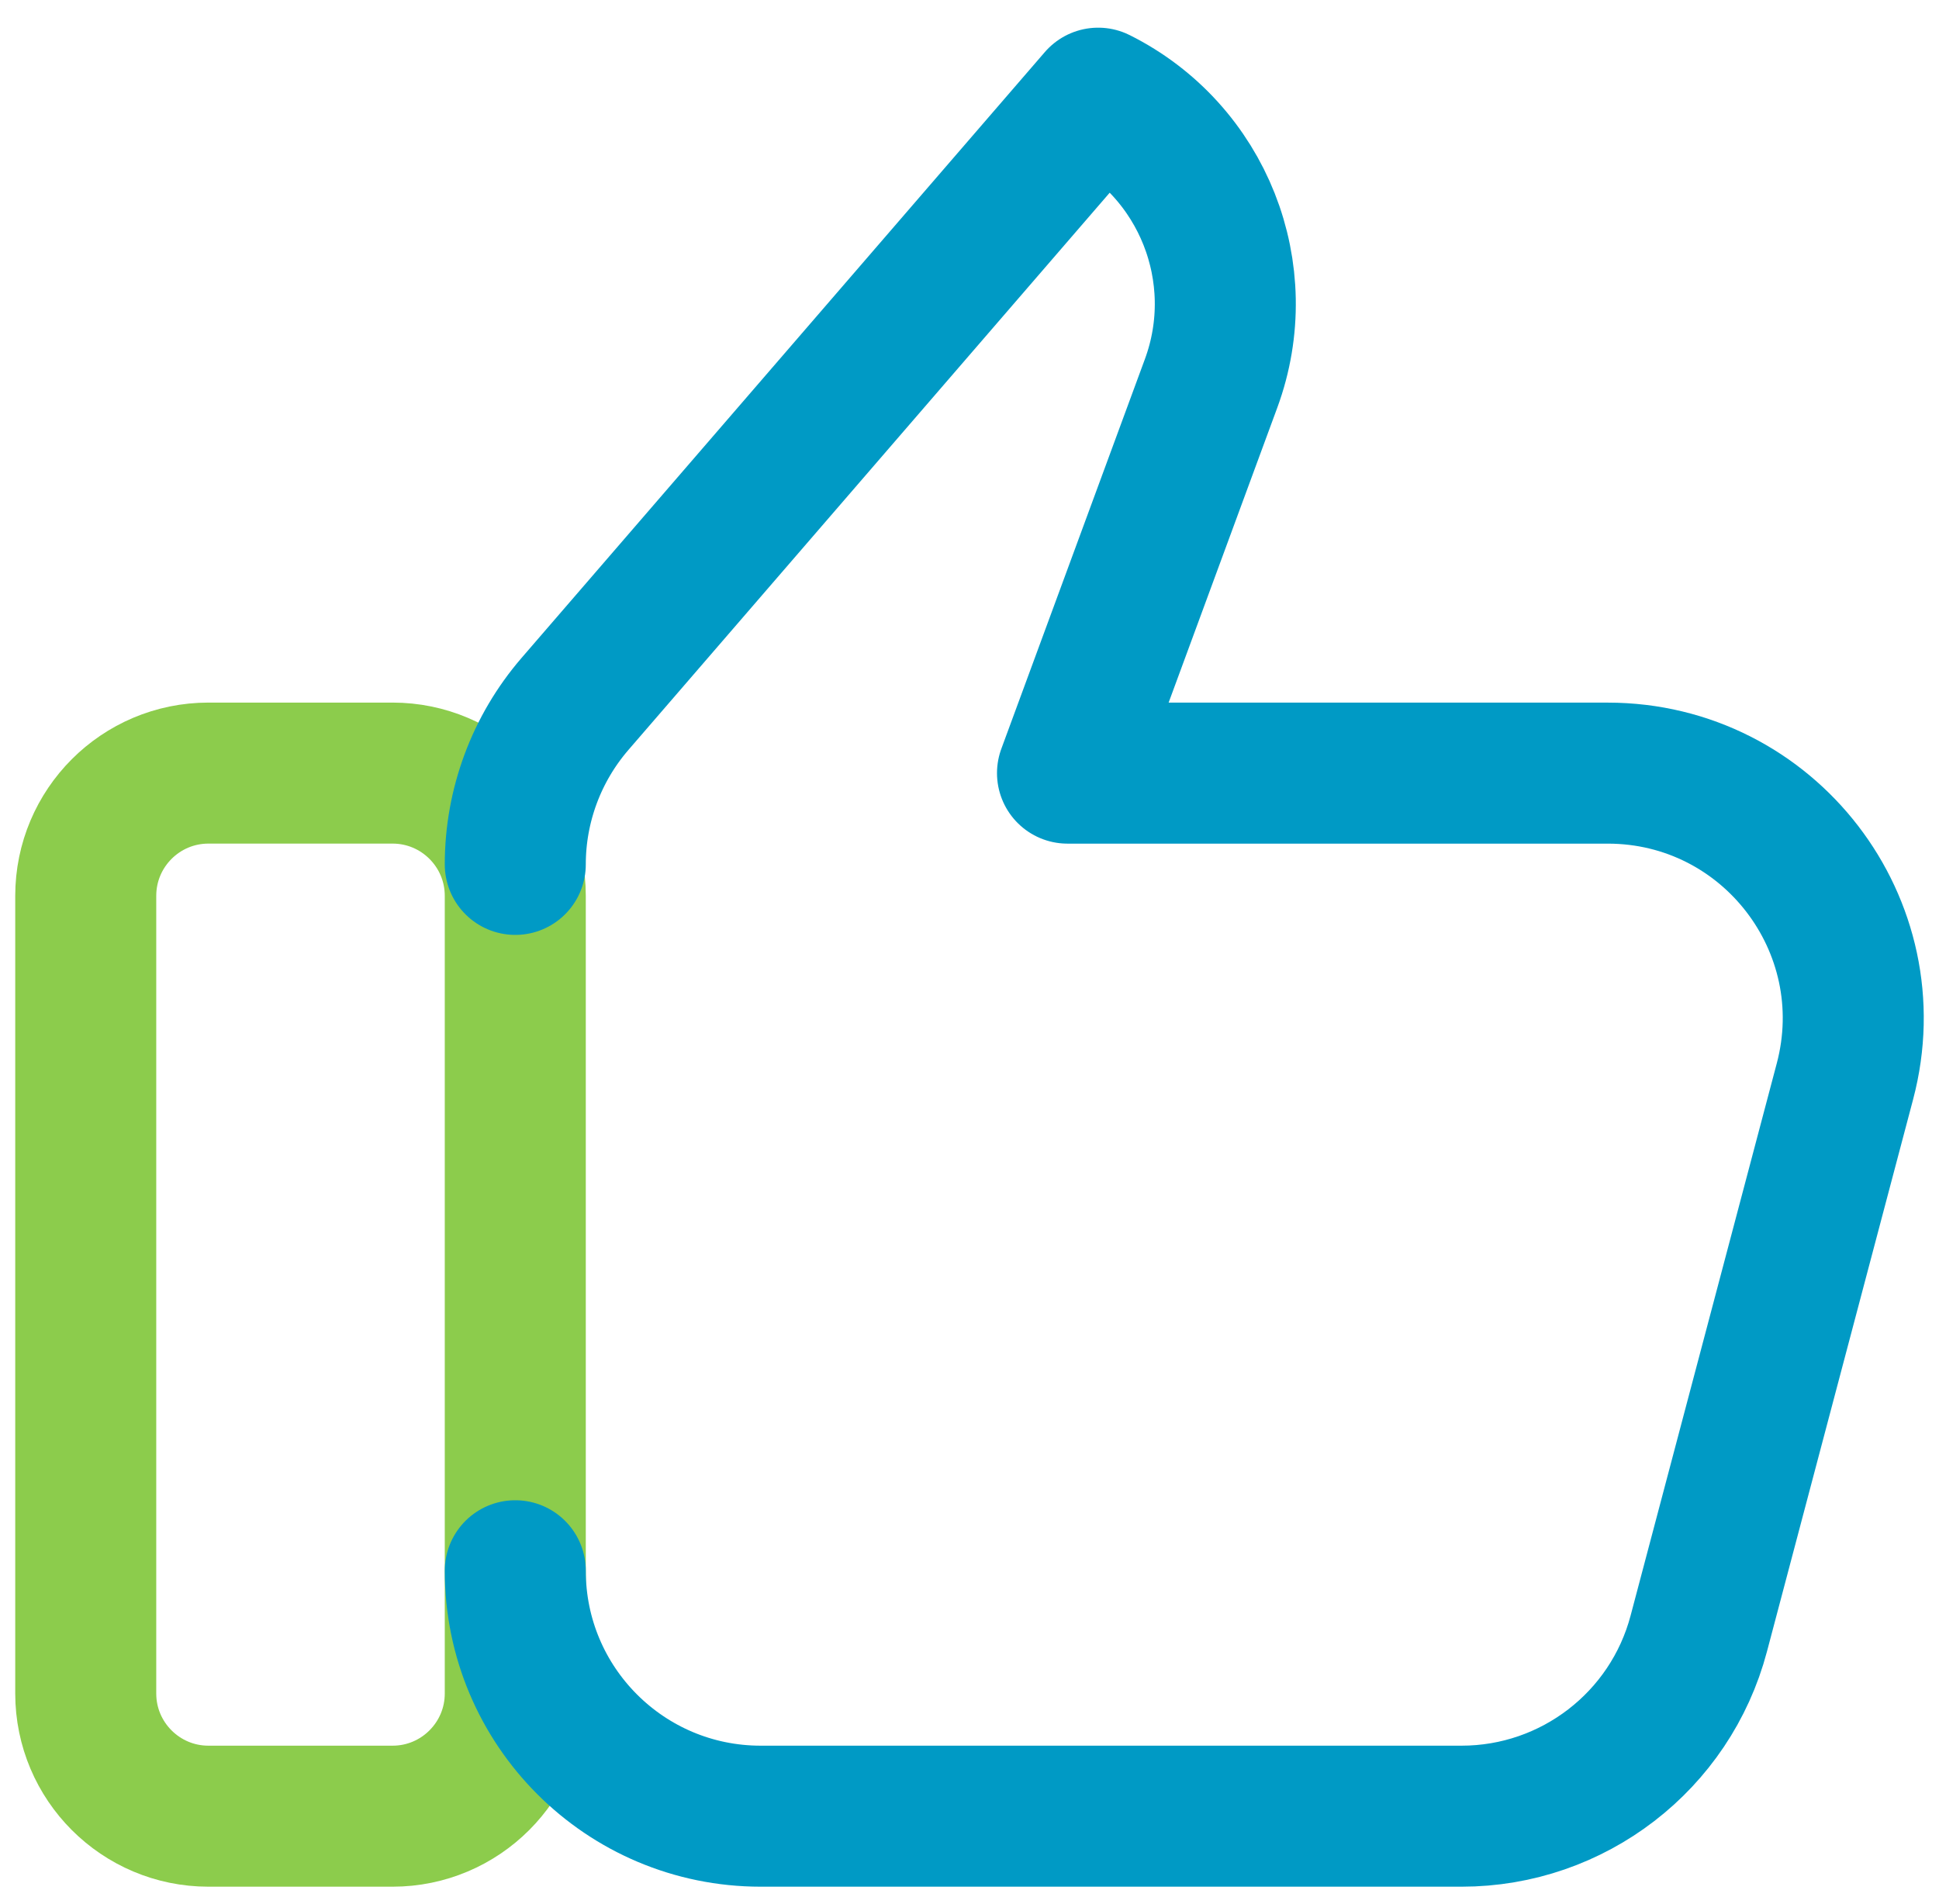
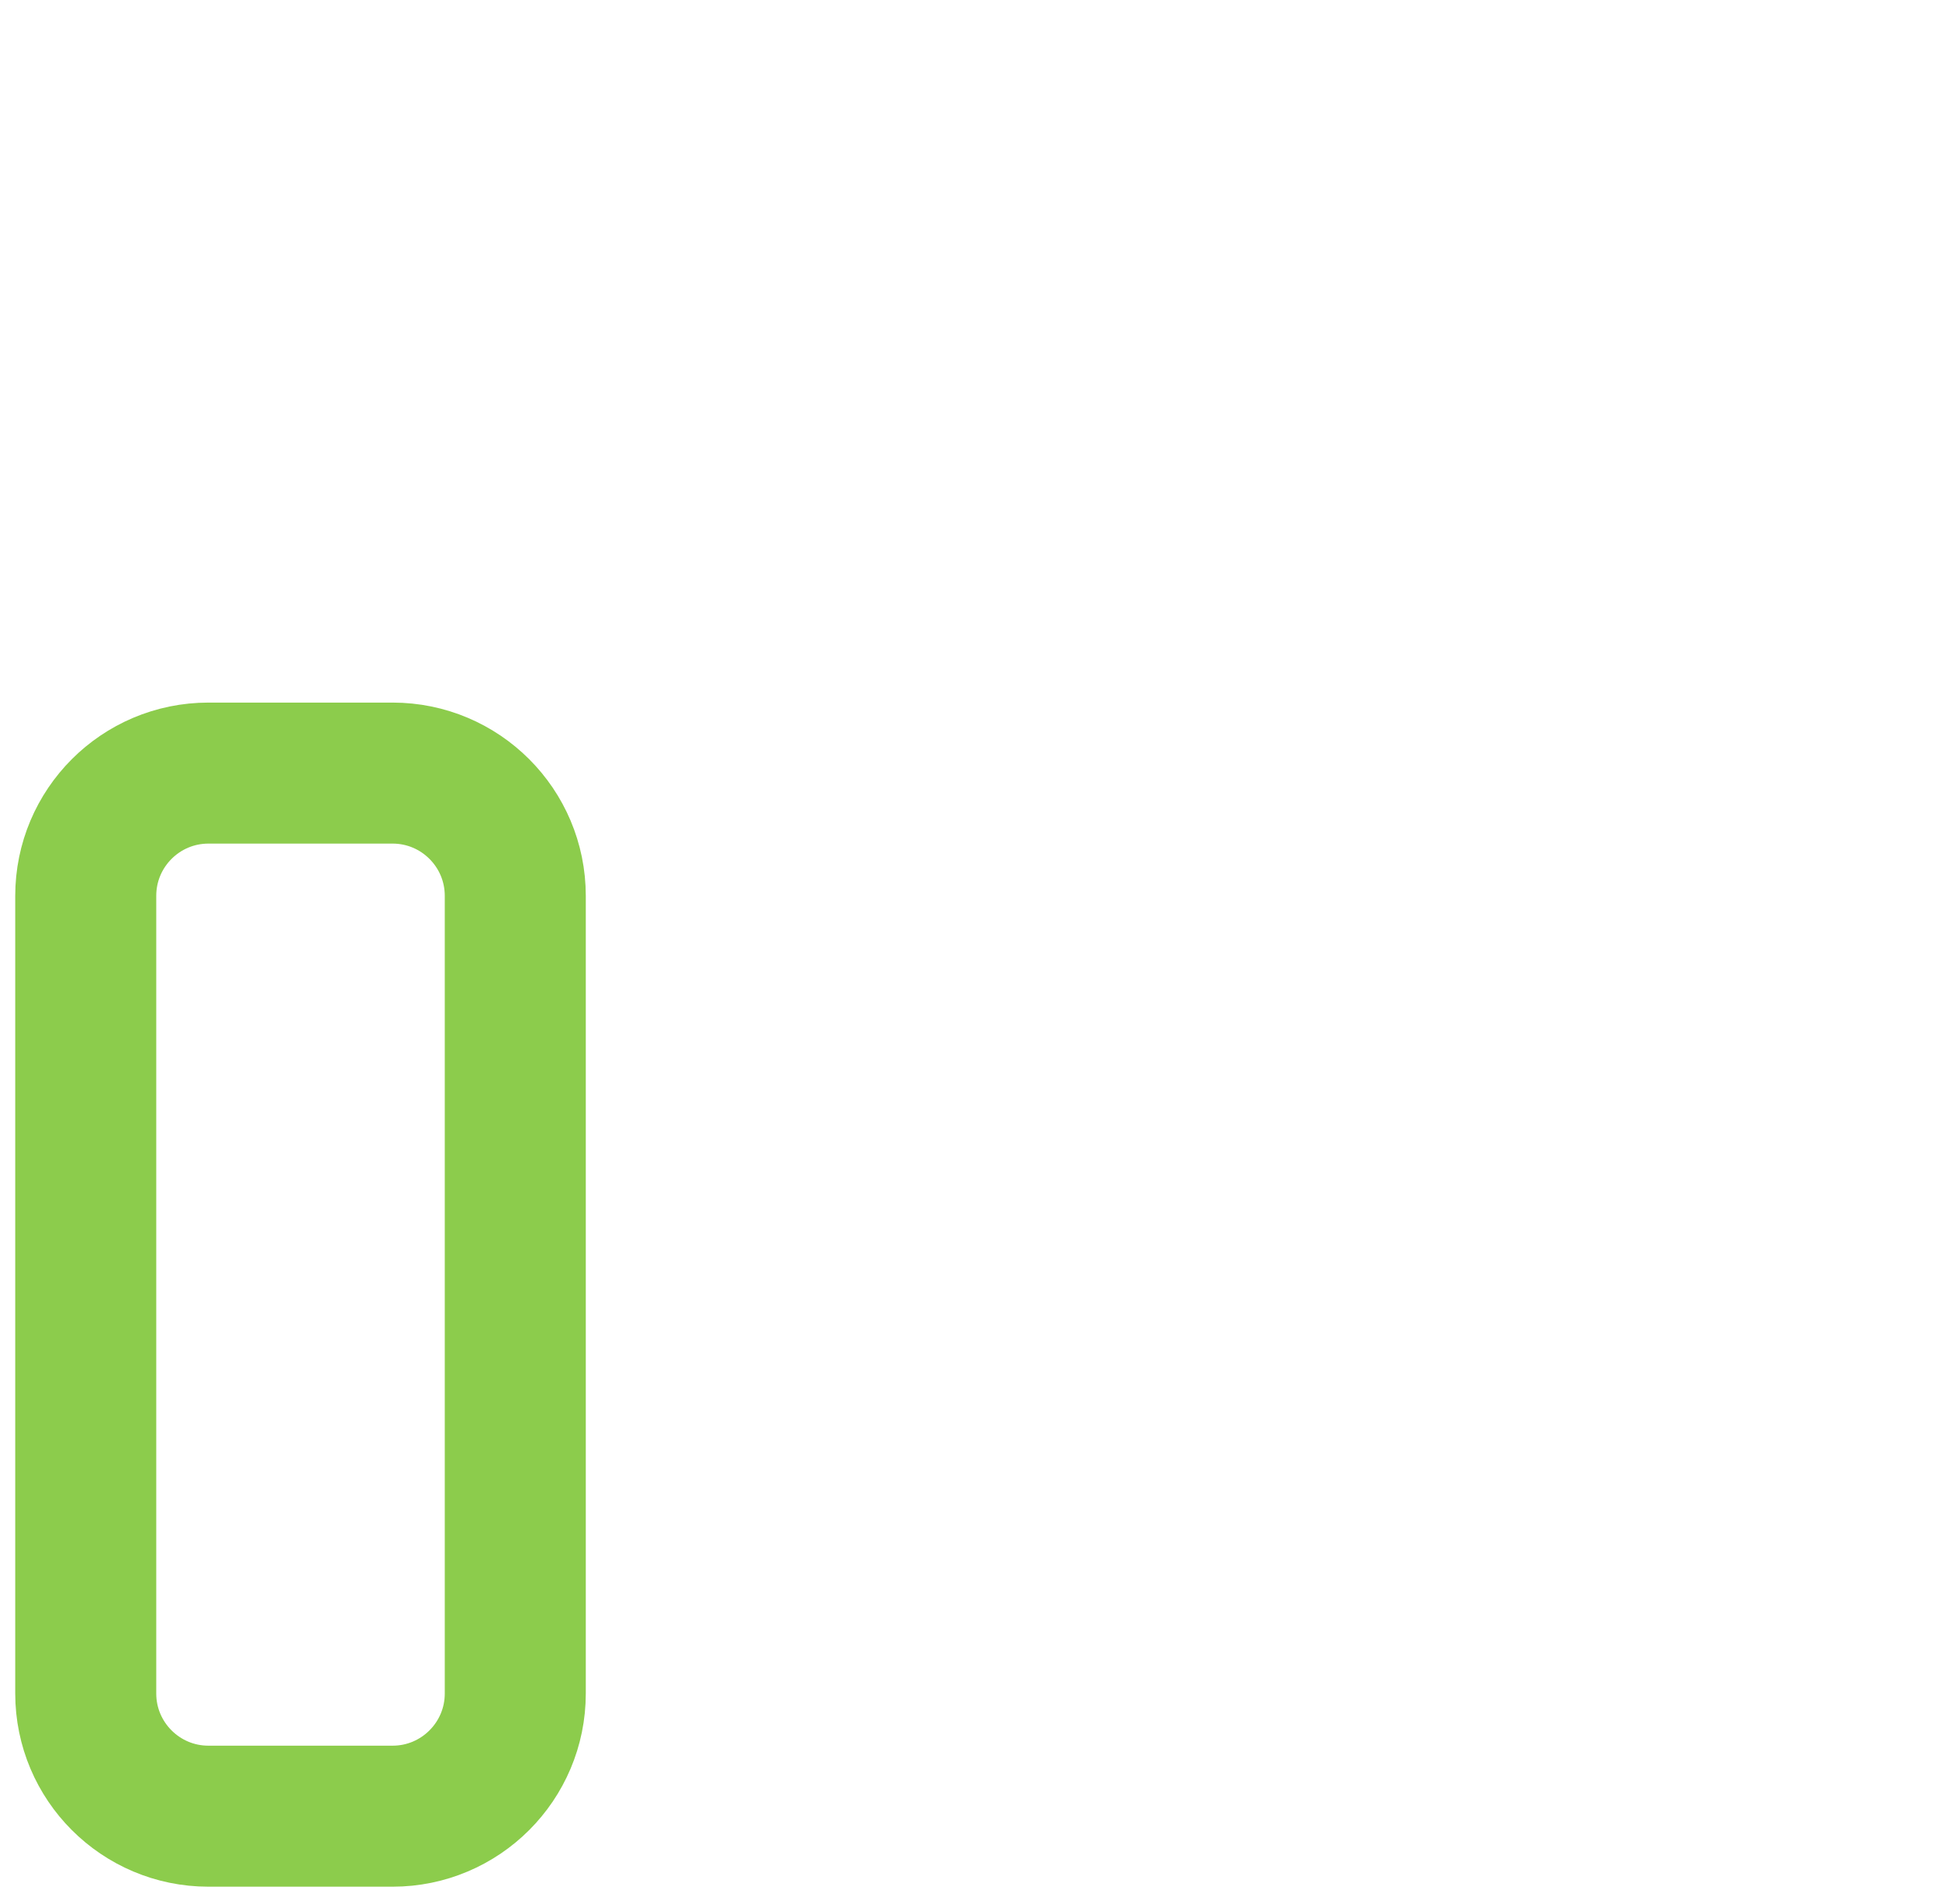
<svg xmlns="http://www.w3.org/2000/svg" width="55" height="54" viewBox="0 0 55 54" fill="none">
  <path d="M11.135 21.93H5.913C3.991 21.93 2.432 23.489 2.432 25.412V48.038C2.432 49.96 3.991 51.519 5.913 51.519H11.135C13.057 51.519 14.616 49.96 14.616 48.038V25.412C14.616 23.489 13.057 21.93 11.135 21.93Z" stroke="#8CCC4C" stroke-width="4" stroke-linecap="round" stroke-linejoin="round" />
-   <path d="M14.616 24.52C14.616 22.849 15.218 21.234 16.307 19.971L31.15 2.785C34.123 4.272 35.501 7.756 34.353 10.875L30.28 21.931H45.603C50.174 21.931 53.502 26.257 52.332 30.675L48.186 46.339C47.379 49.392 44.615 51.519 41.457 51.519H21.577C17.731 51.519 14.616 48.403 14.616 44.557" stroke="#009AC5" stroke-width="4" stroke-linecap="round" stroke-linejoin="round" />
</svg>